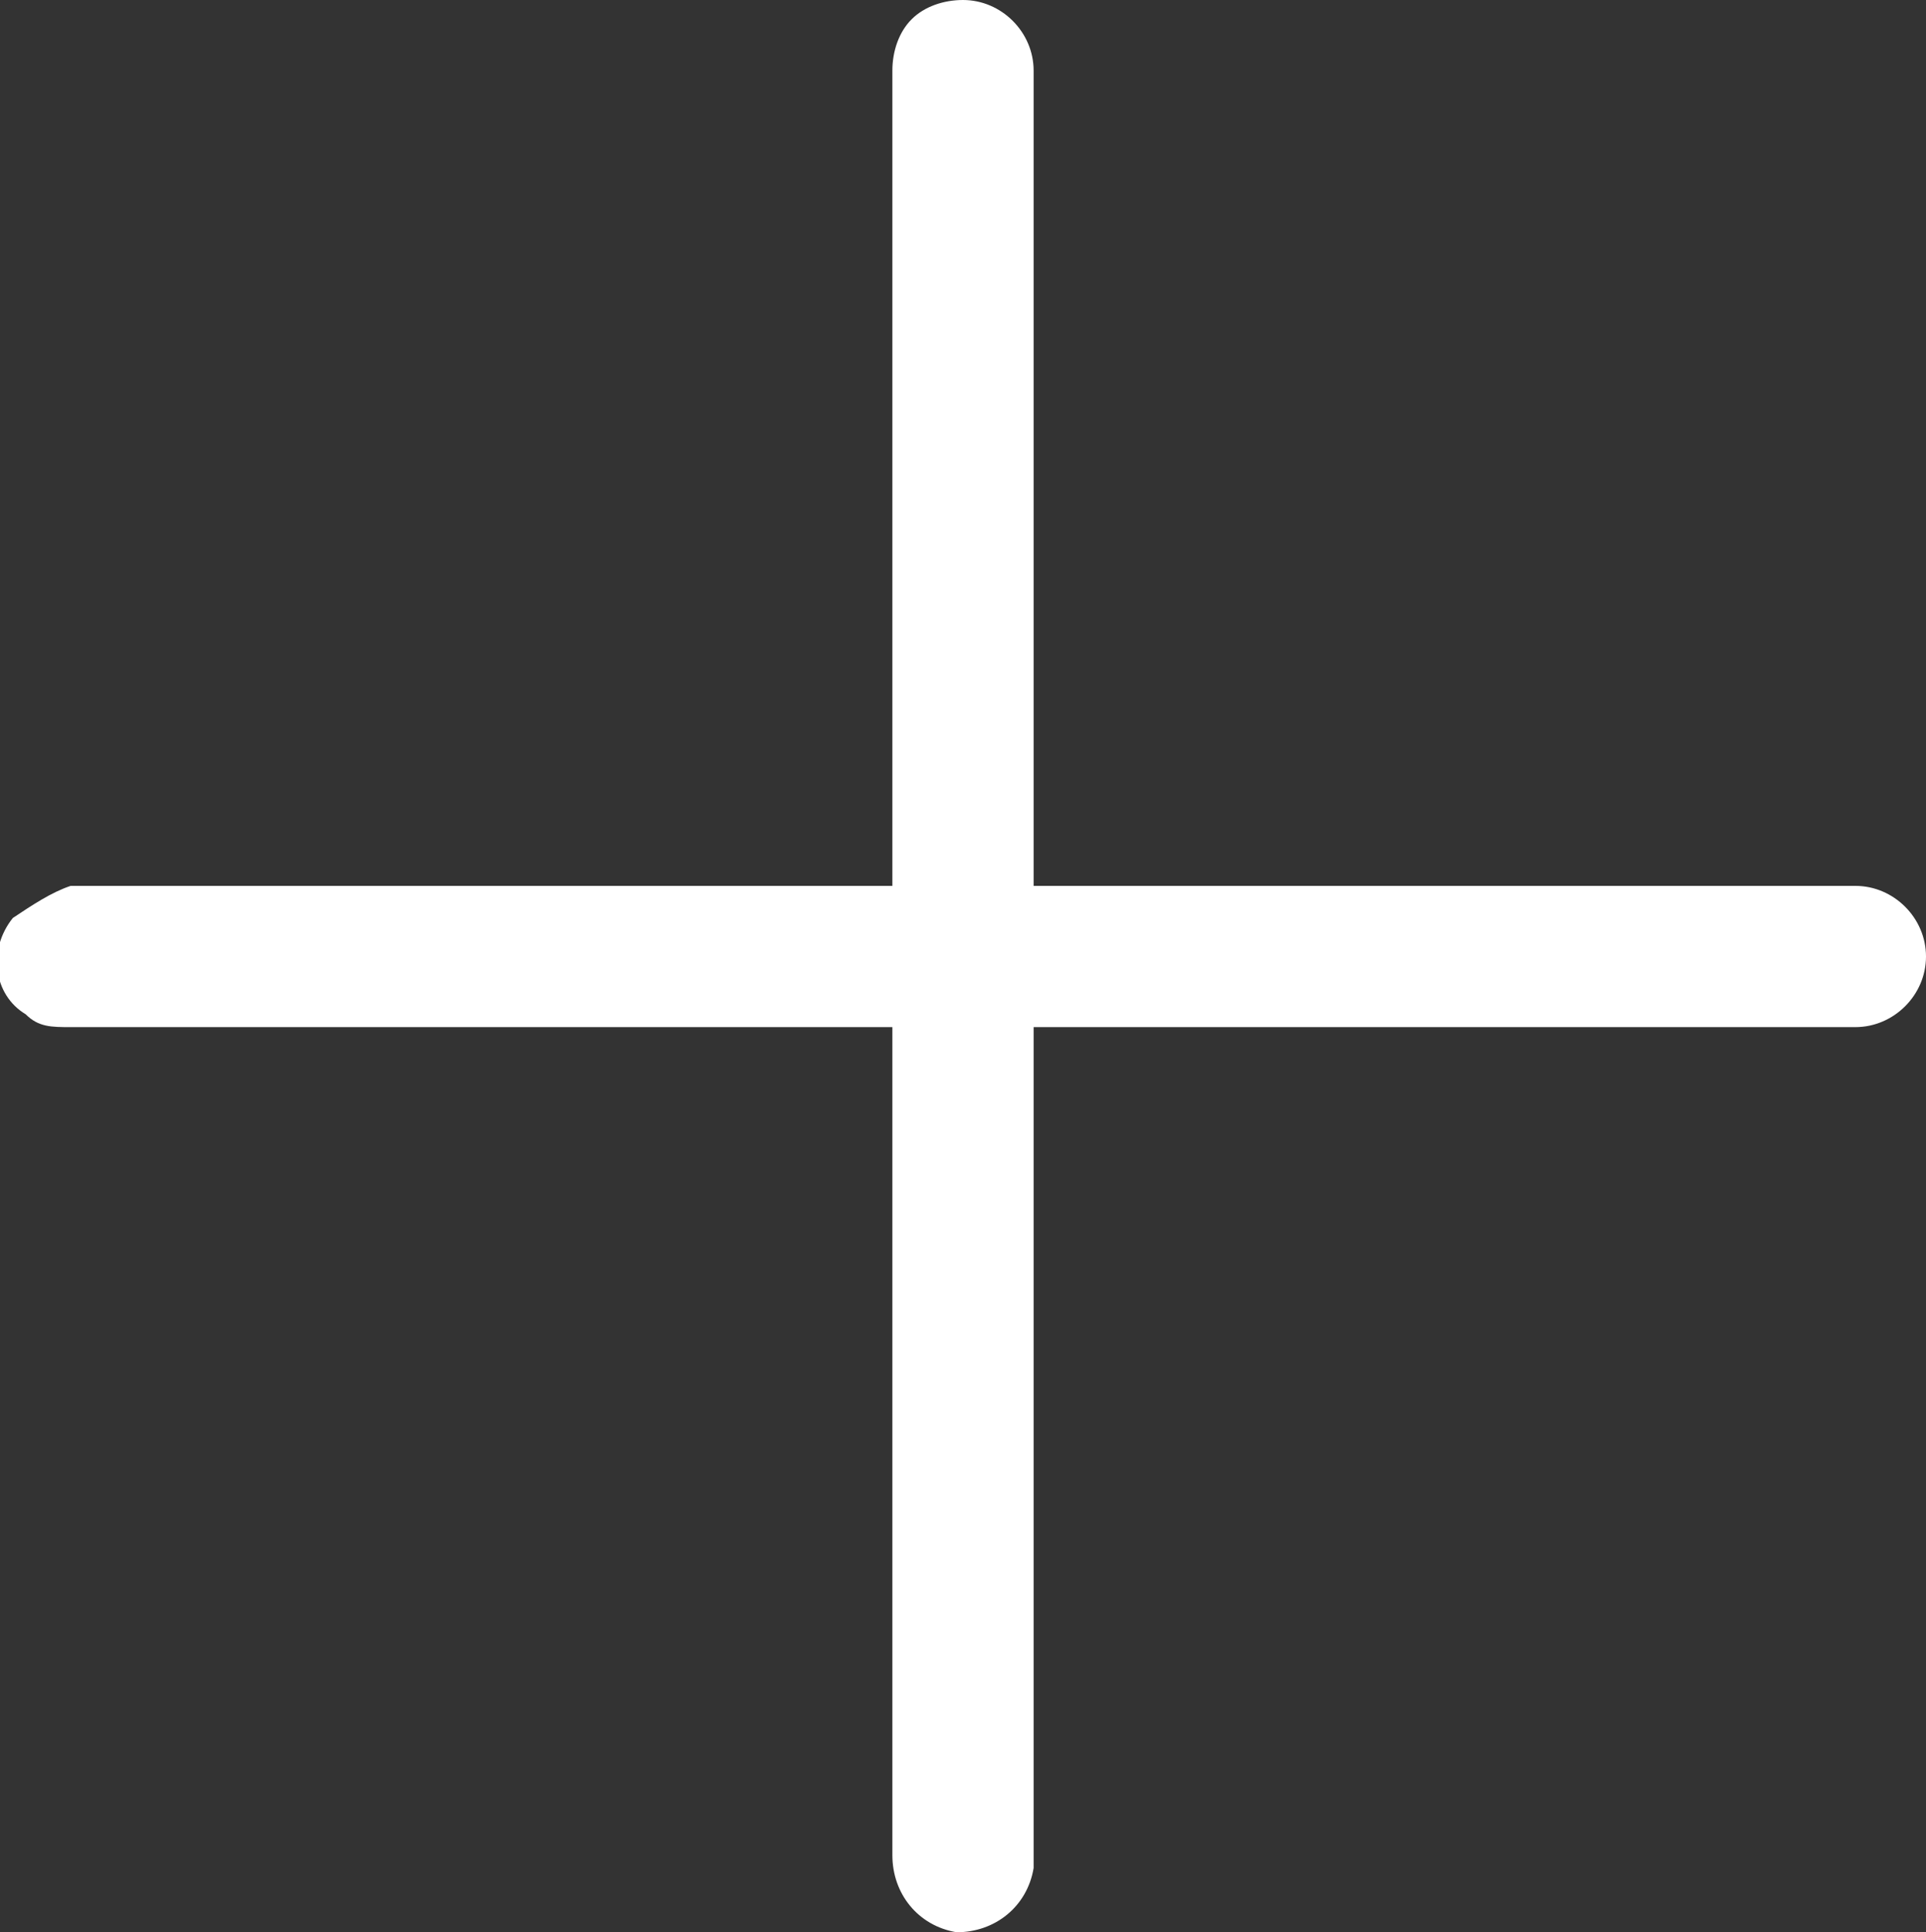
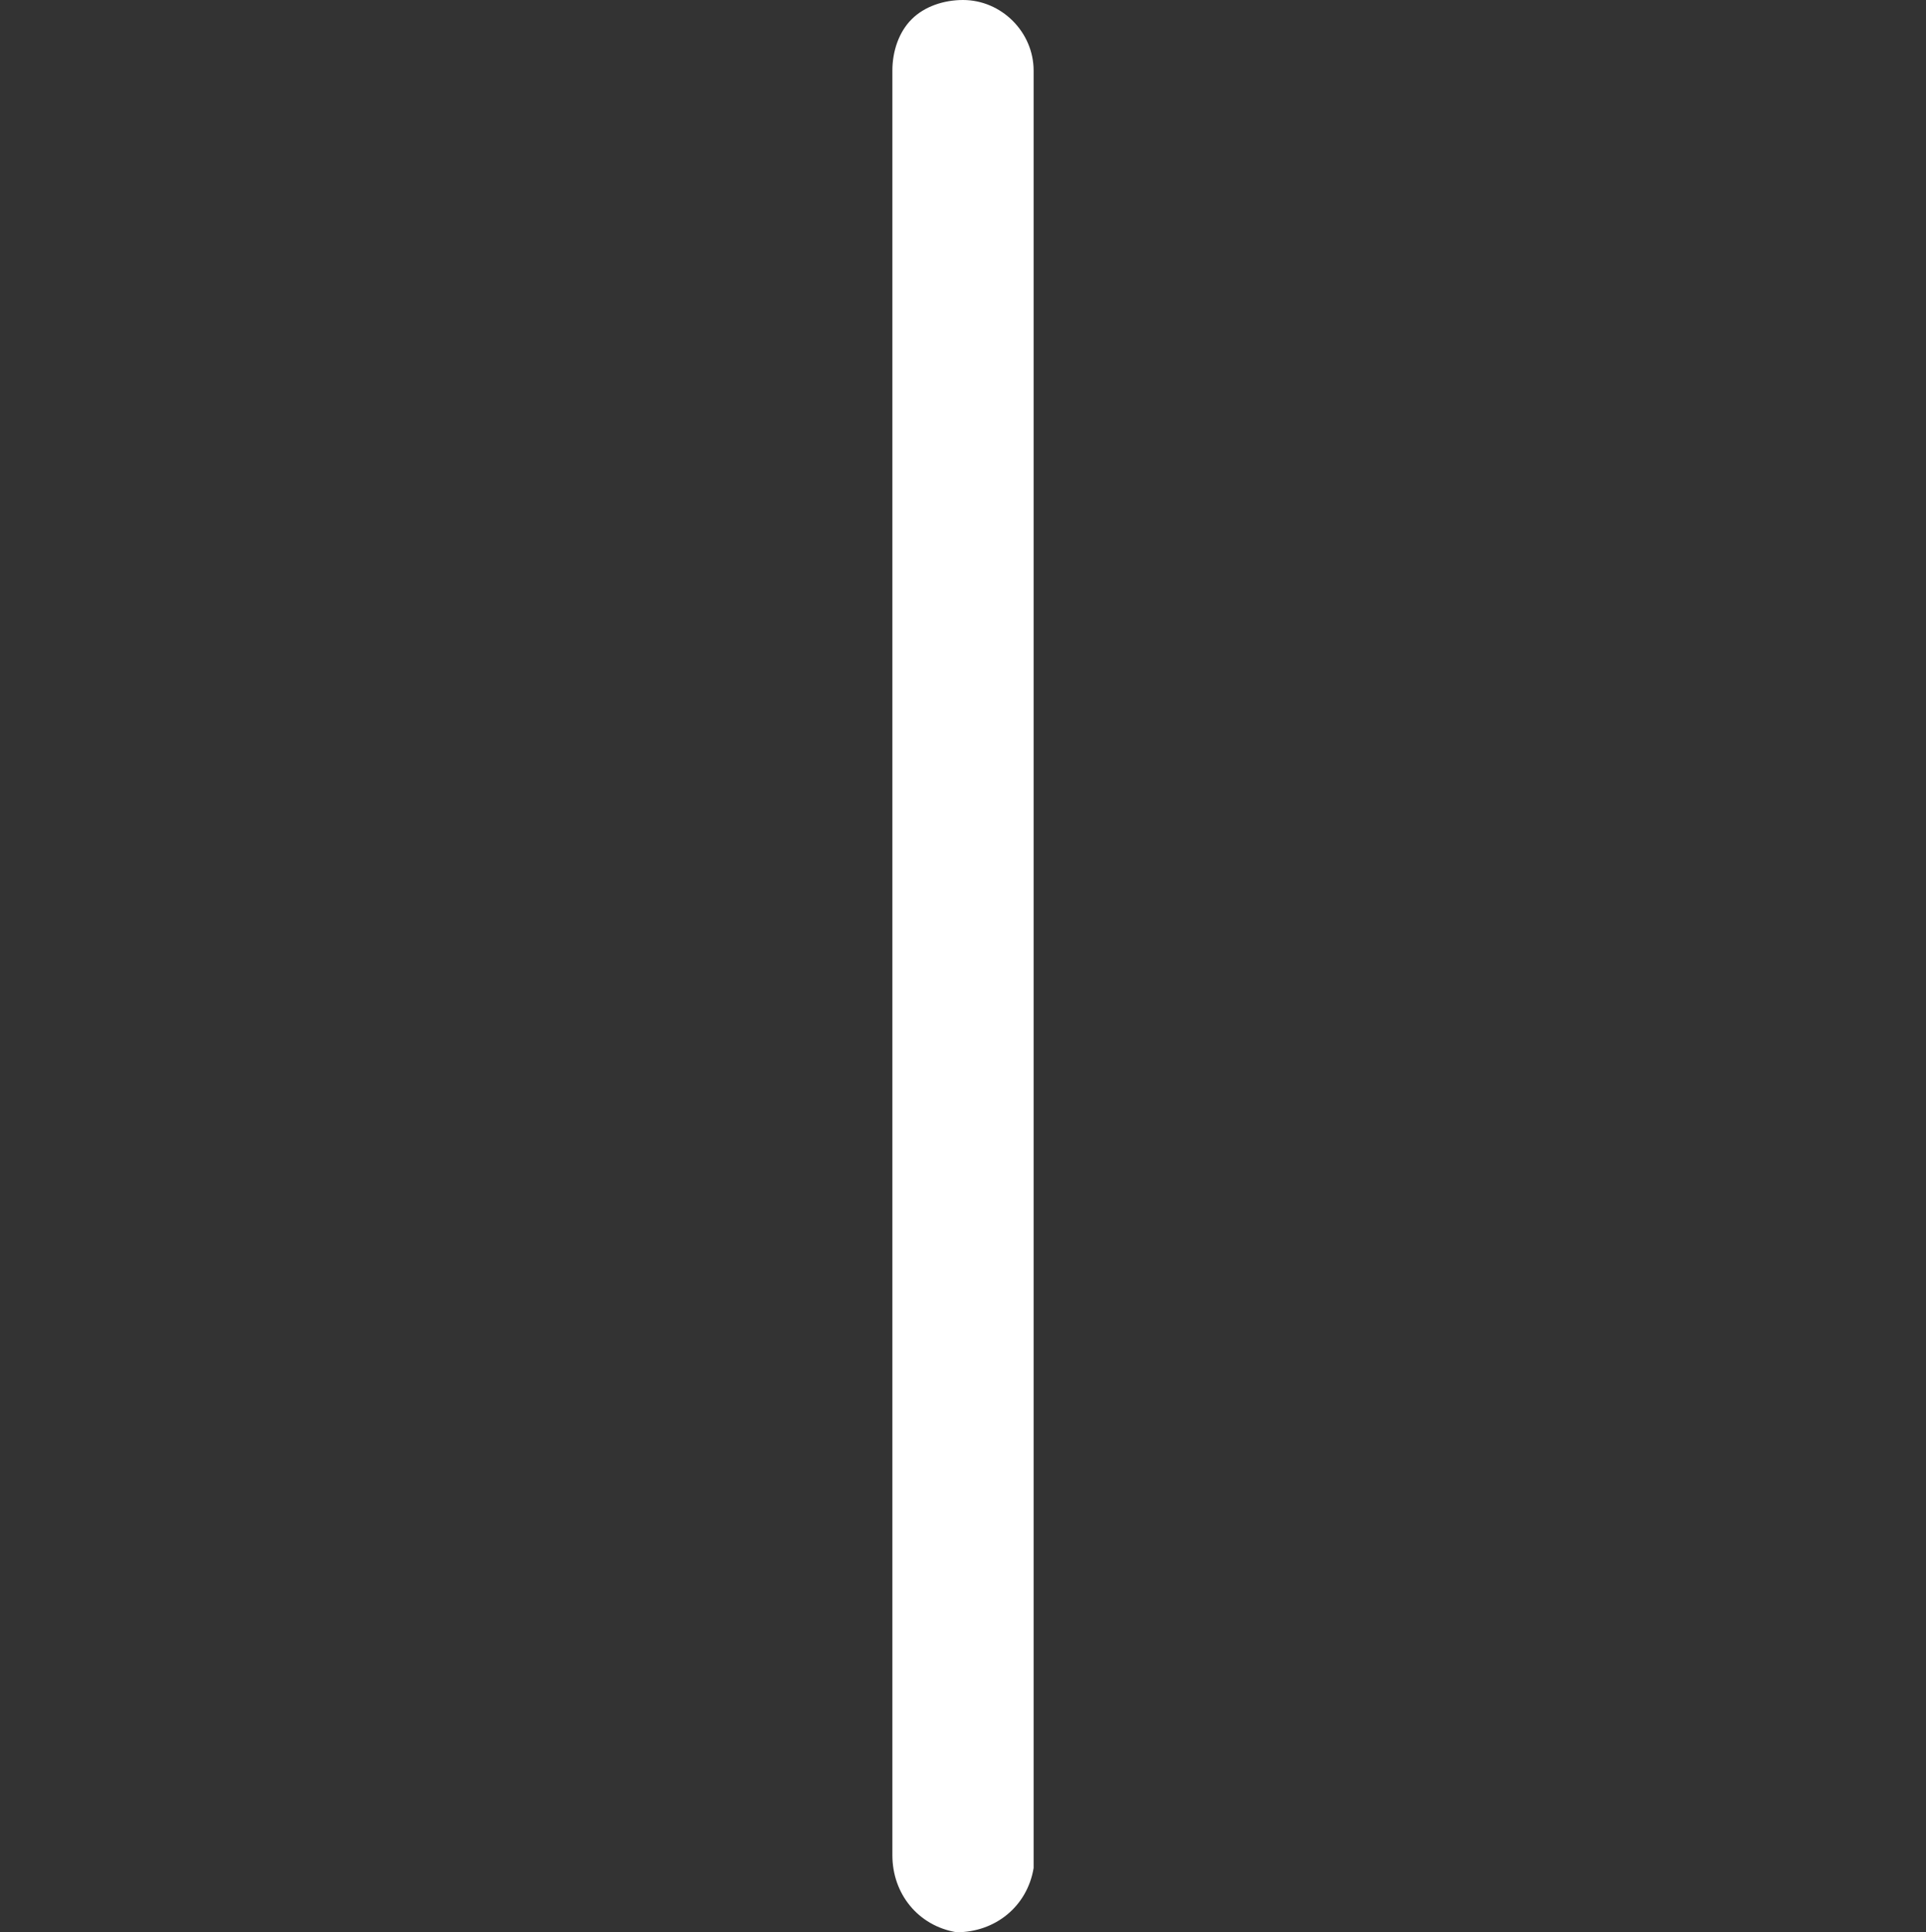
<svg xmlns="http://www.w3.org/2000/svg" xml:space="preserve" id="svg8" width="30" height="30.1" x="0" y="0" version="1.1">
  <rect width="100%" height="100%" fill="#333333" stroke="none" />
  <g id="SVGRepo_iconCarrier" fill="#FFF">
-     <path id="path1855" d="M.2 14.3c-.4.5-.3 1.2.2 1.5.2.2.4.2.7.2h27.8c.6 0 1.1-.5 1.1-1.1 0-.6-.5-1.1-1.1-1.1H1.1c-.3.1-.6.3-.9.5z" />
    <path id="path1857" d="M14.2.3c-.2.2-.3.5-.3.8v27.8c0 .6.4 1.1 1 1.2.6 0 1.1-.4 1.2-1v-28C16.1.5 15.6 0 15 0c-.3 0-.6.1-.8.3z" />
  </g>
</svg>